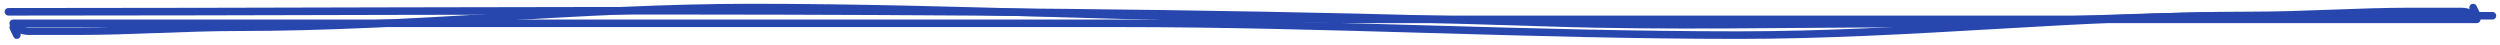
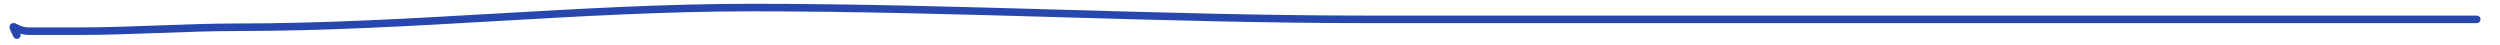
<svg xmlns="http://www.w3.org/2000/svg" width="331" height="6" viewBox="0 0 331 6" fill="none">
-   <path d="M1.112 1.564C69.164 1.564 137.24 0.763 205.228 3.012C220.96 3.532 236.797 3.128 252.542 3.128C267.387 3.128 282.112 2.085 296.941 2.085C307.961 2.085 318.98 2.085 330 2.085" stroke="#2747AE" stroke-linecap="round" />
-   <path d="M1.752 3.085C50.583 3.085 99.413 3.085 148.244 3.085C175.614 3.085 202.789 4.649 230.182 4.649C252.827 4.649 275.429 2.043 298.043 2.043C305.11 2.043 312.156 1.521 319.265 1.521C321.457 1.521 323.649 1.521 325.841 1.521C327.751 1.521 328.489 3.136 327.441 1" stroke="#2747AE" stroke-linecap="round" />
  <path d="M327.919 2.564C279.088 2.564 230.257 2.564 181.427 2.564C154.057 2.564 126.882 1 99.489 1C76.844 1 54.242 3.606 31.628 3.606C24.561 3.606 17.515 4.128 10.406 4.128C8.214 4.128 6.022 4.128 3.83 4.128C1.92 4.128 1.182 2.513 2.23 4.649" stroke="#2747AE" stroke-linecap="round" />
</svg>